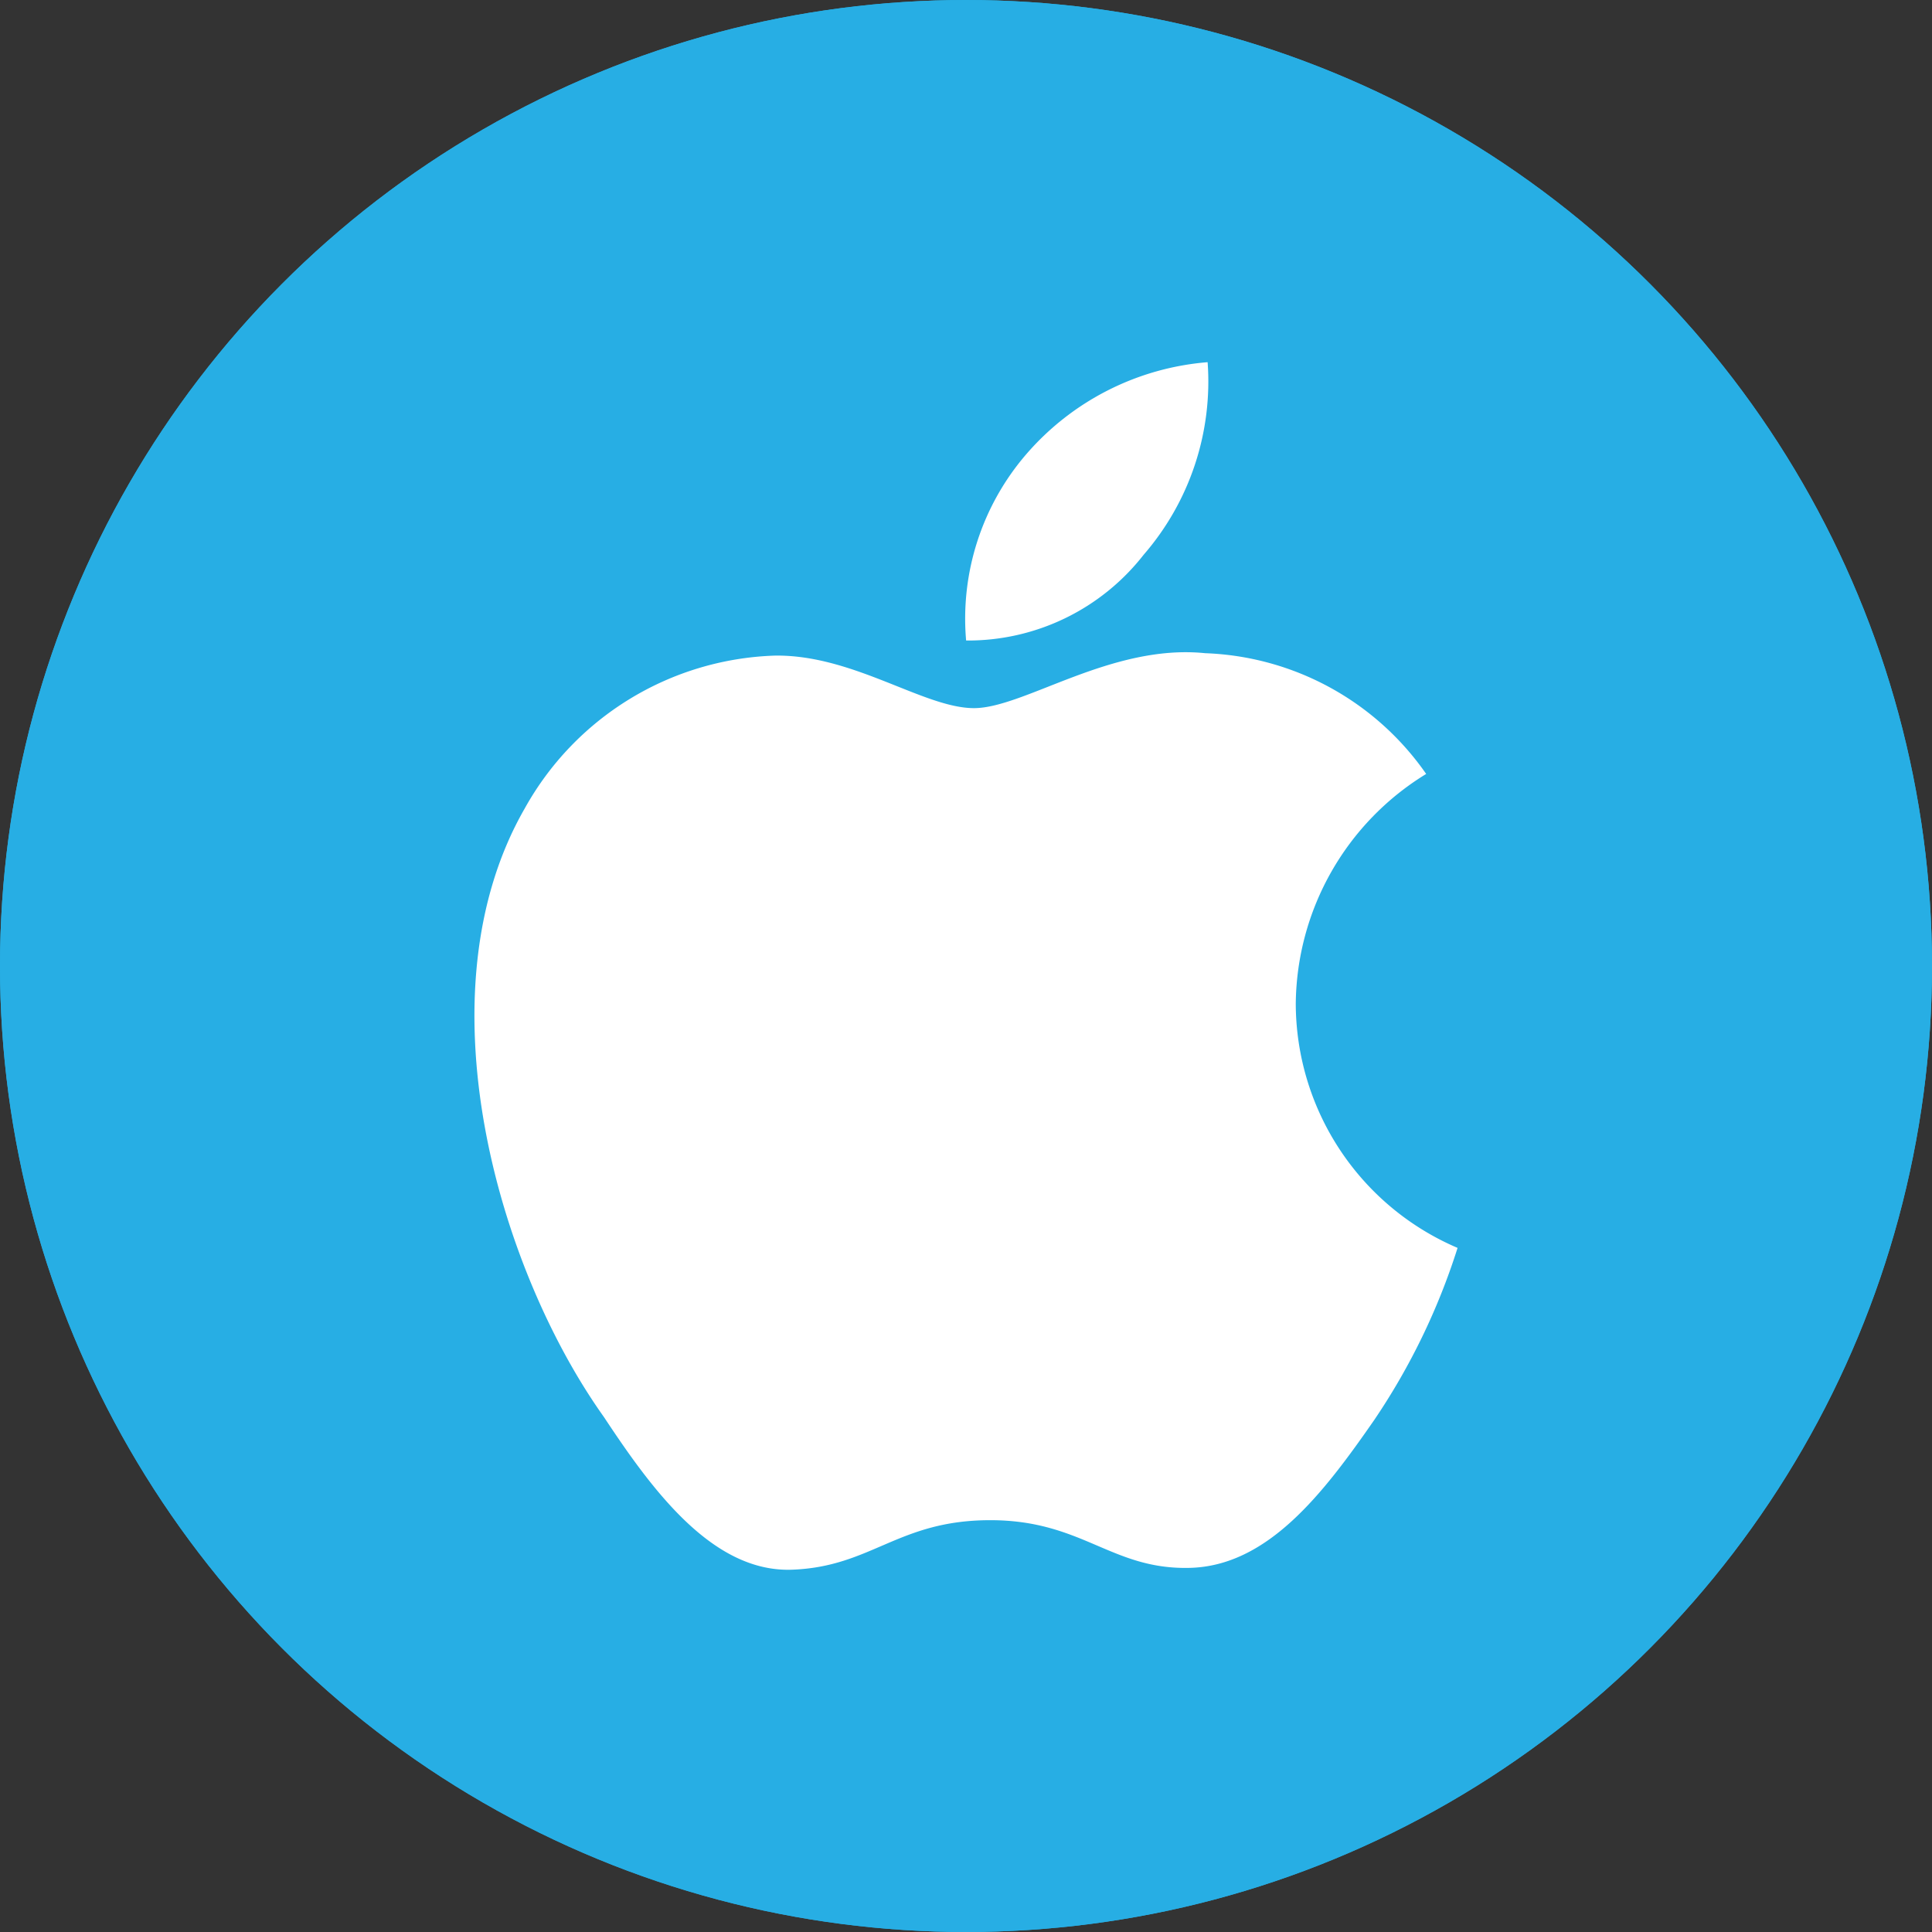
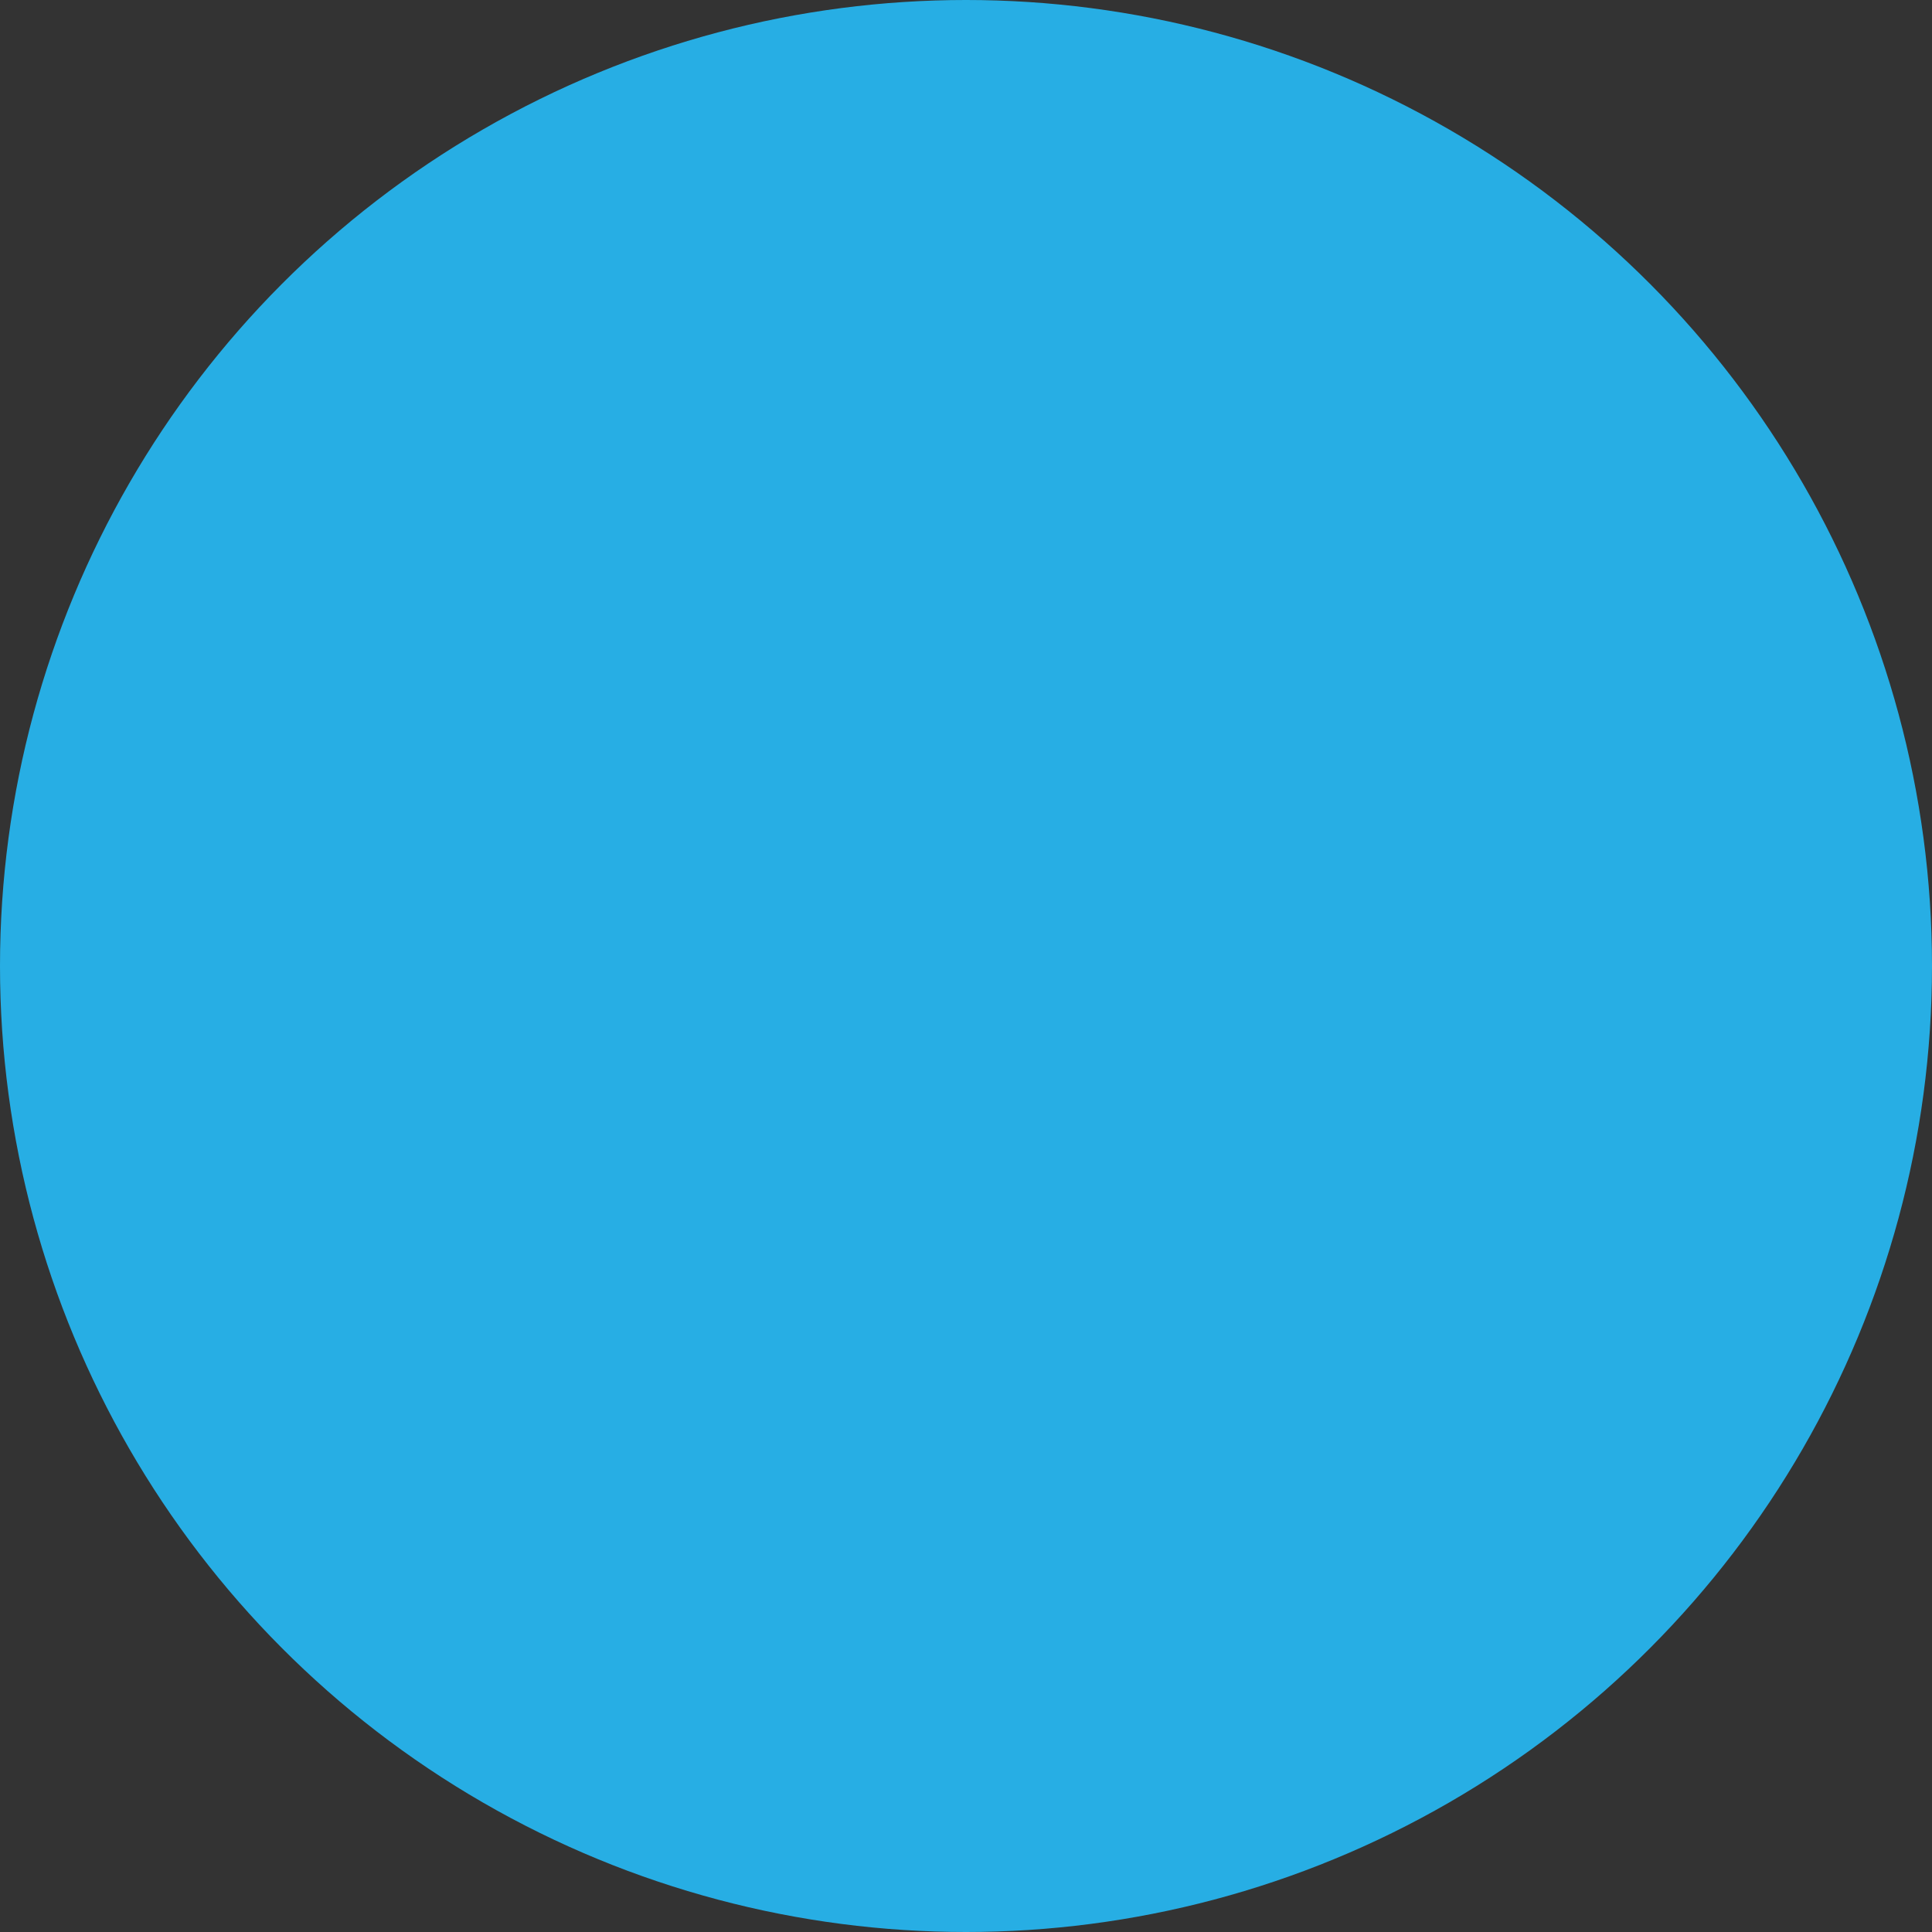
<svg xmlns="http://www.w3.org/2000/svg" width="32" height="32" viewBox="0 0 32 32">
  <rect x="0" y="0" width="32" height="32" fill="#333333" stroke="none" />
  <g id="Group_25294" data-name="Group 25294" transform="translate(-131 -125)">
    <g id="Ellipse_40" data-name="Ellipse 40" transform="translate(131 125)" fill="#27aee4" stroke="#27aee4" stroke-width="1">
      <circle cx="16" cy="16" r="16" stroke="none" />
-       <circle cx="16" cy="16" r="15.5" fill="none" />
    </g>
-     <path id="_866aef4d3e823631589650748782f7f7" data-name="866aef4d3e823631589650748782f7f7" d="M14.94,5.19A4.38,4.38,0,0,0,16,2a4.44,4.44,0,0,0-3,1.52,4.17,4.17,0,0,0-1,3.09,3.69,3.69,0,0,0,2.94-1.42Zm2.52,7.44a4.51,4.51,0,0,1,2.16-3.81,4.66,4.66,0,0,0-3.66-2c-1.56-.16-3,.91-3.83.91s-2-.89-3.3-.87A4.92,4.92,0,0,0,4.69,9.39C2.93,12.45,4.24,17,6,19.47c.8,1.21,1.8,2.58,3.12,2.53s1.75-.82,3.28-.82,2,.82,3.3.79,2.22-1.24,3.06-2.45a11,11,0,0,0,1.38-2.85,4.41,4.41,0,0,1-2.68-4.04Z" transform="translate(135.002 128.999)" fill="#fff" />
  </g>
</svg>